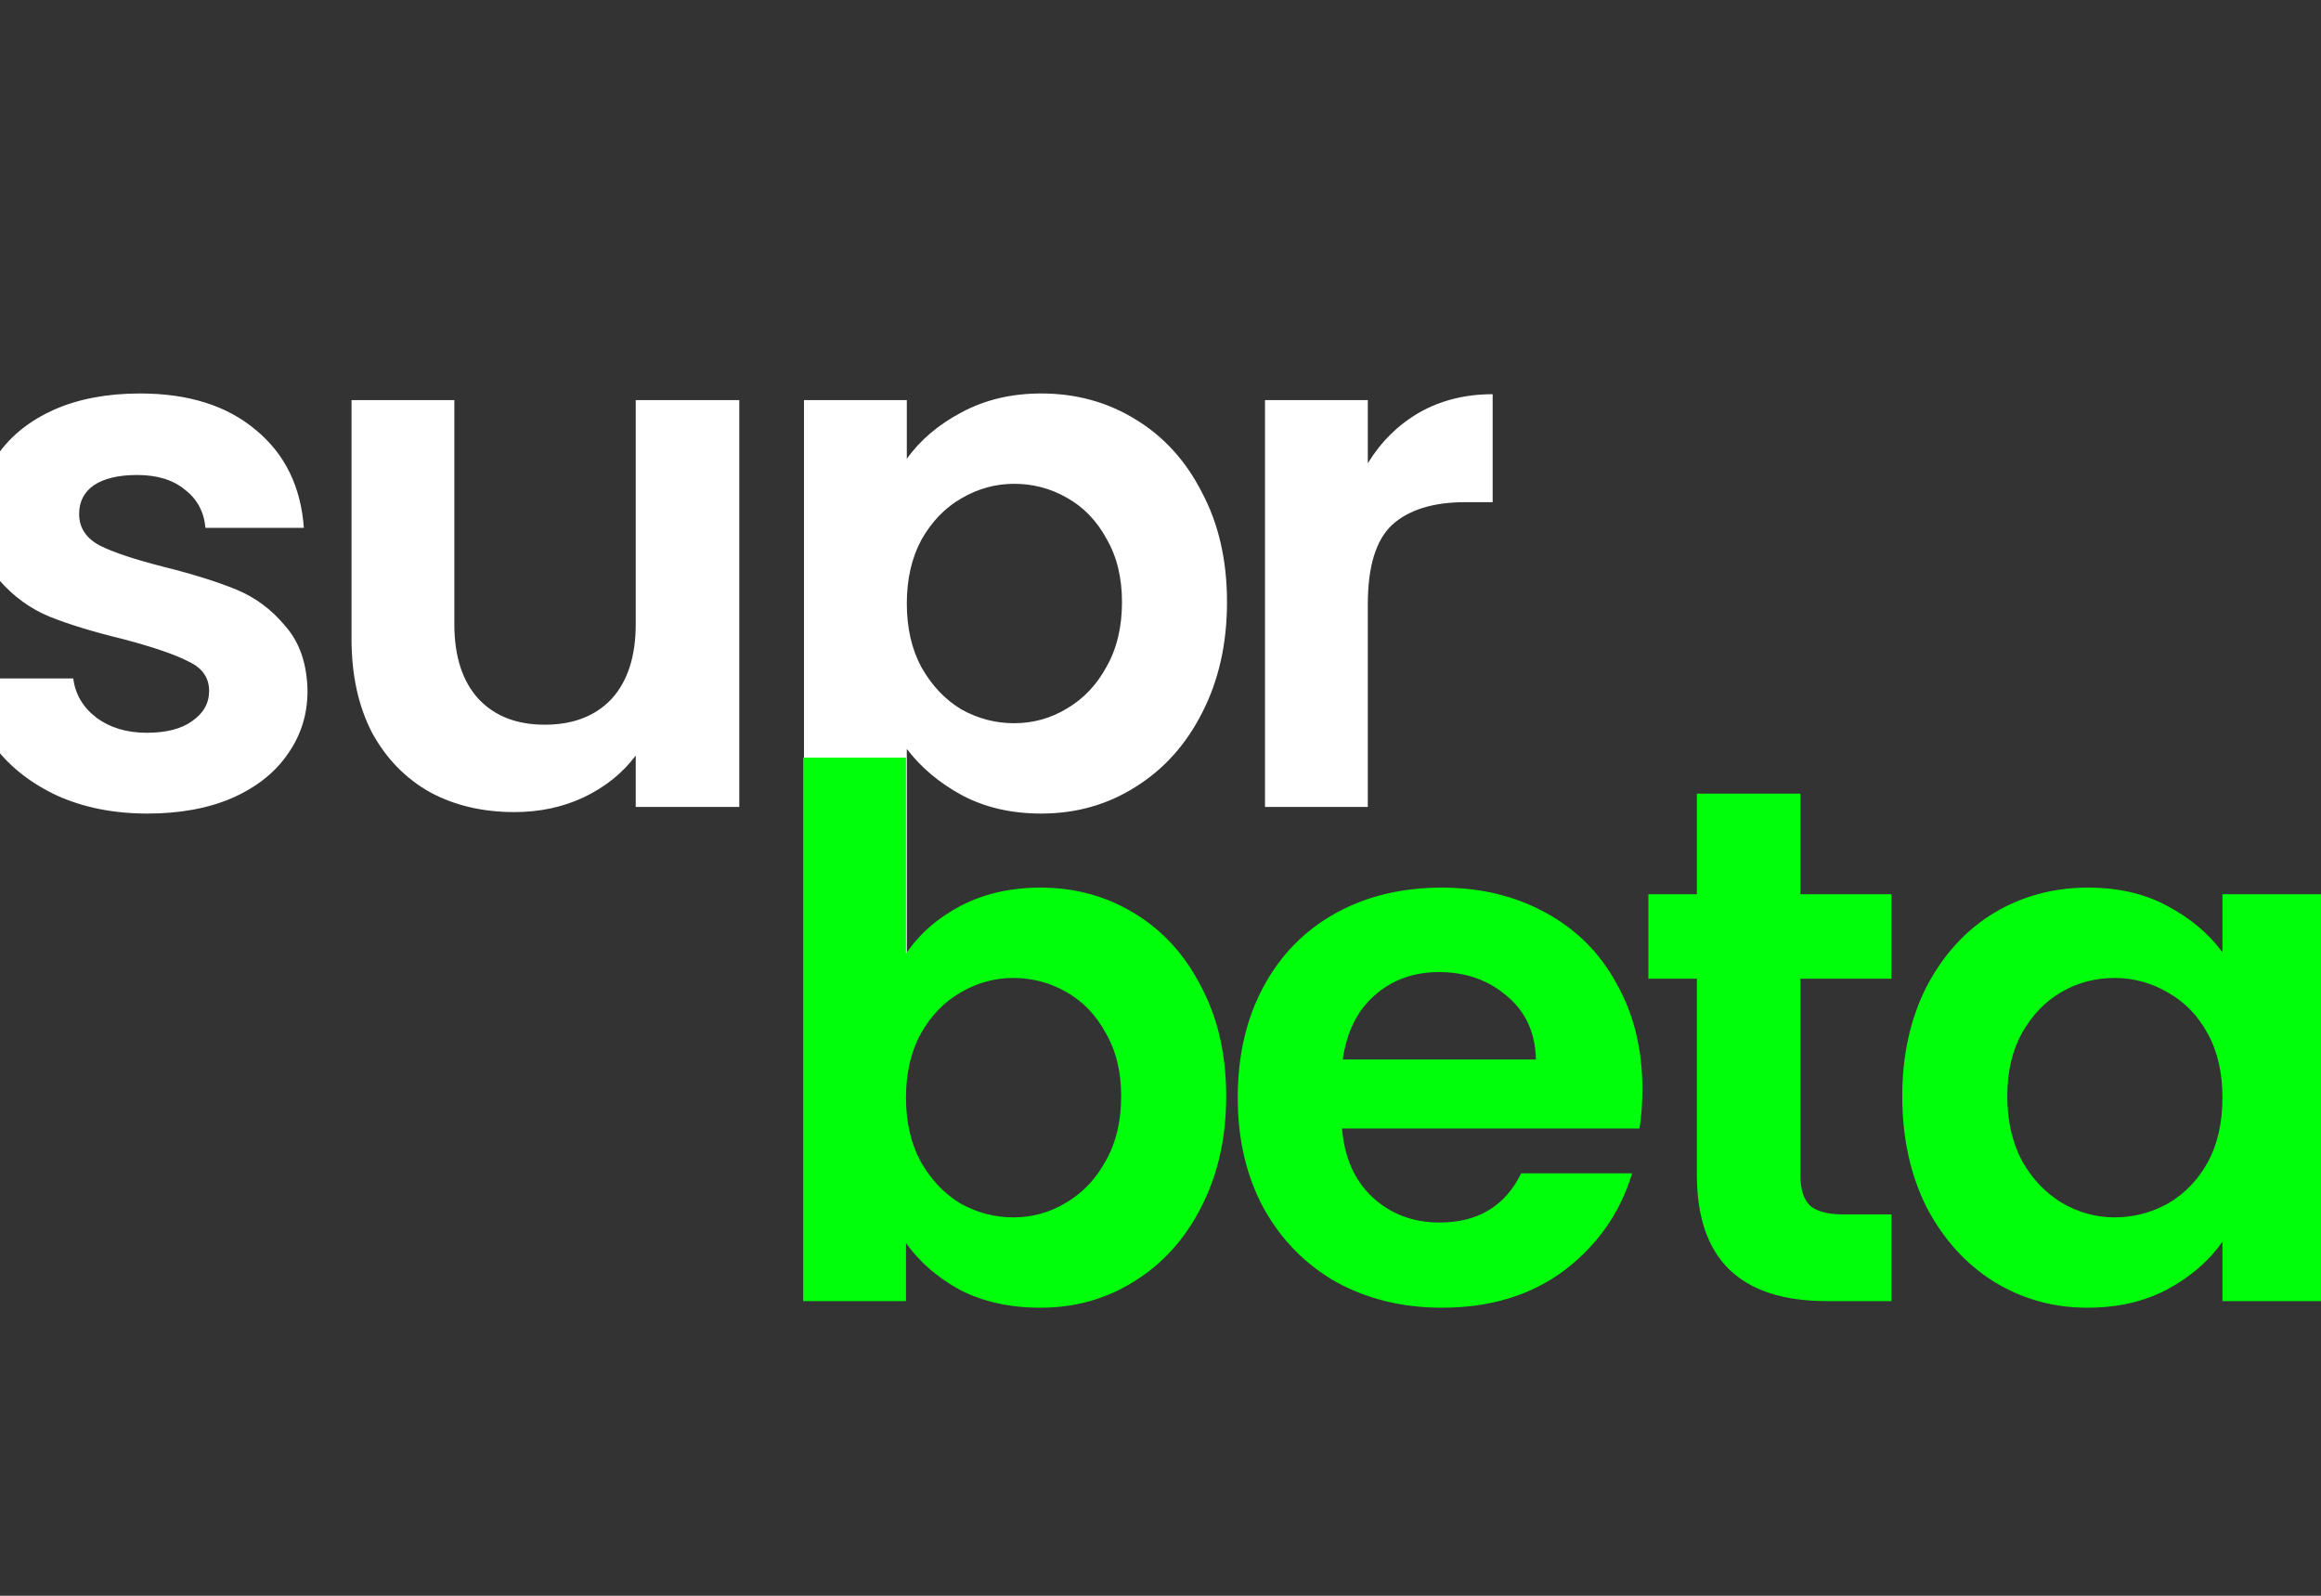
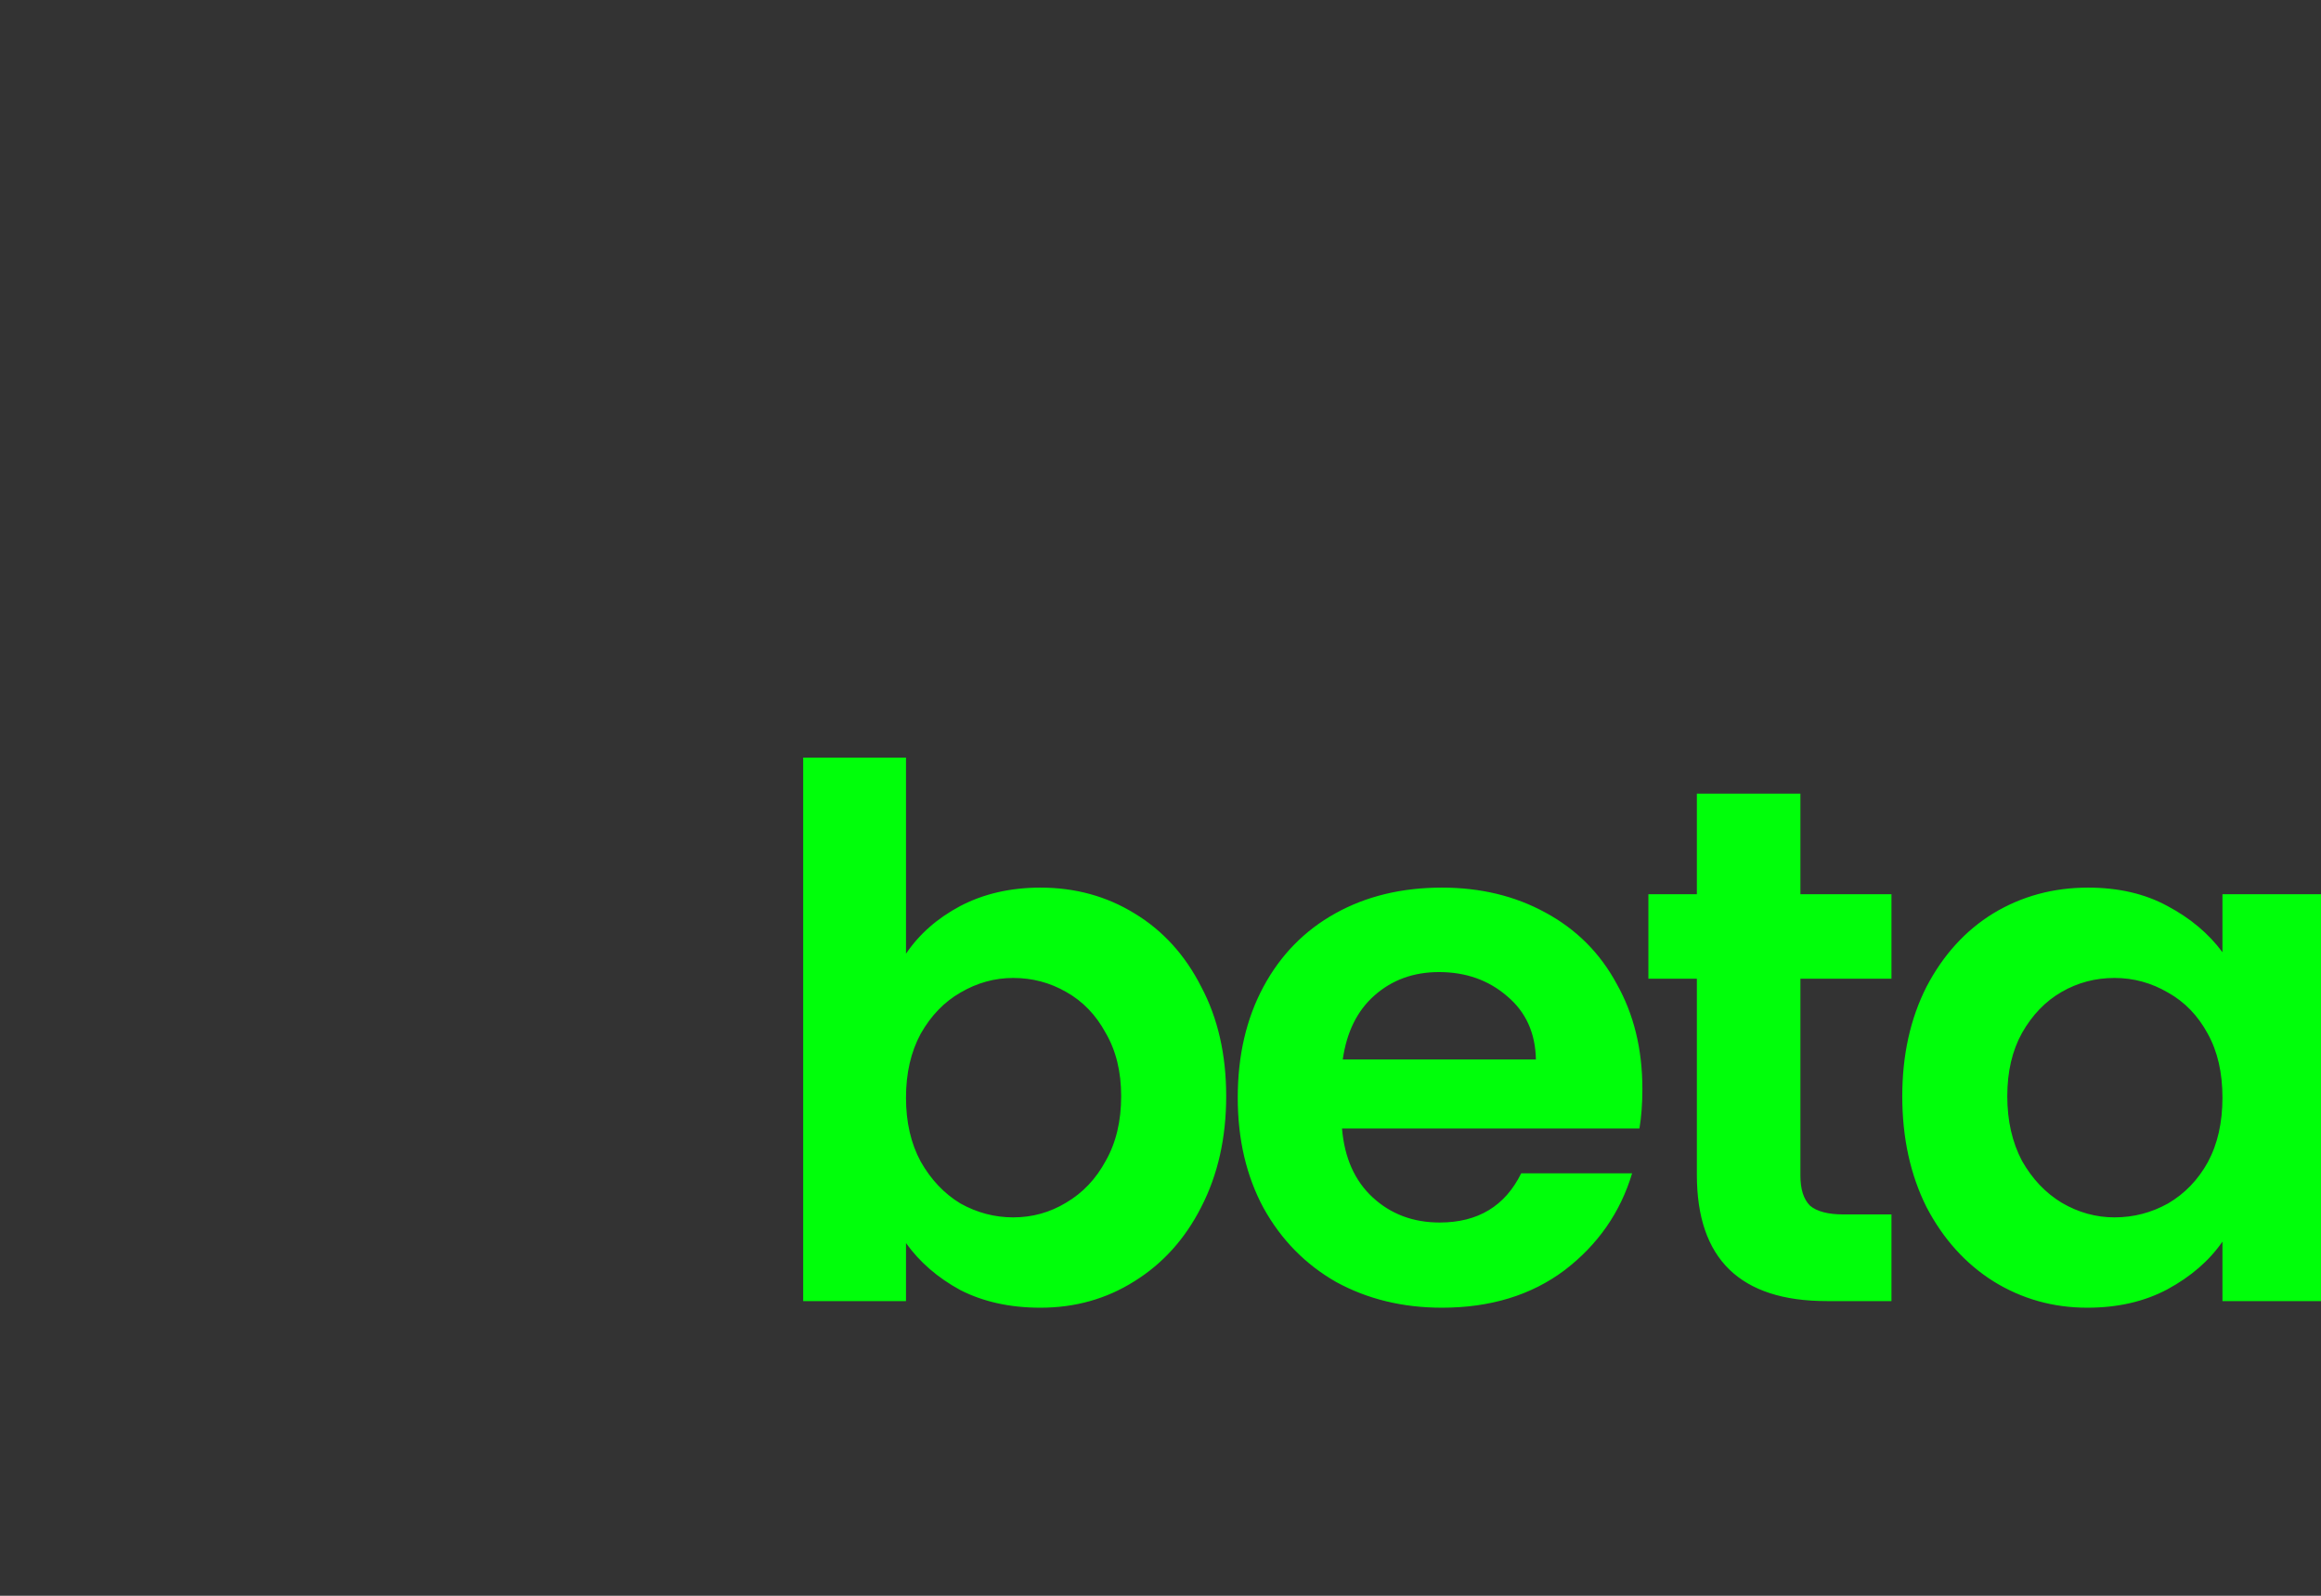
<svg xmlns="http://www.w3.org/2000/svg" viewBox="0 0 512 352" fill="none">
  <rect x="0" y="0" width="512" height="352" fill="#333333" stroke="none" />
-   <path d="M32.522 179.458C25.178 179.458 18.59 178.162 12.758 175.57C6.926 172.87 2.282 169.252 -1.174 164.716C-4.522 160.18 -6.358 155.158 -6.682 149.65H16.16C16.592 153.106 18.266 155.968 21.182 158.236C24.206 160.504 27.932 161.638 32.36 161.638C36.68 161.638 40.028 160.774 42.404 159.046C44.888 157.318 46.13 155.104 46.13 152.404C46.13 149.488 44.618 147.328 41.594 145.924C38.678 144.412 33.98 142.792 27.5 141.064C20.804 139.444 15.296 137.77 10.976 136.042C6.764 134.314 3.092 131.668 -0.04 128.104C-3.064 124.54 -4.576 119.734 -4.576 113.686C-4.576 108.718 -3.172 104.182 -0.364 100.078C2.552 95.974 6.656 92.734 11.948 90.358C17.348 87.982 23.666 86.794 30.902 86.794C41.594 86.794 50.126 89.494 56.498 94.894C62.87 100.186 66.38 107.368 67.028 116.44H45.32C44.996 112.876 43.484 110.068 40.784 108.016C38.192 105.856 34.682 104.776 30.254 104.776C26.15 104.776 22.964 105.532 20.696 107.044C18.536 108.556 17.456 110.662 17.456 113.362C17.456 116.386 18.968 118.708 21.992 120.328C25.016 121.84 29.714 123.406 36.086 125.026C42.566 126.646 47.912 128.32 52.124 130.048C56.336 131.776 59.954 134.476 62.978 138.148C66.11 141.712 67.73 146.464 67.838 152.404C67.838 157.588 66.38 162.232 63.464 166.336C60.656 170.44 56.552 173.68 51.152 176.056C45.86 178.324 39.65 179.458 32.522 179.458ZM163.081 88.252V178H140.239V166.66C137.323 170.548 133.489 173.626 128.737 175.894C124.093 178.054 119.017 179.134 113.509 179.134C106.489 179.134 100.279 177.676 94.879 174.76C89.479 171.736 85.213 167.362 82.081 161.638C79.057 155.806 77.545 148.894 77.545 140.902V88.252H100.225V137.662C100.225 144.79 102.007 150.298 105.571 154.186C109.135 157.966 113.995 159.856 120.151 159.856C126.415 159.856 131.329 157.966 134.893 154.186C138.457 150.298 140.239 144.79 140.239 137.662V88.252H163.081ZM200.039 101.212C202.955 97.108 206.951 93.706 212.027 91.006C217.211 88.198 223.097 86.794 229.685 86.794C237.353 86.794 244.265 88.684 250.421 92.464C256.685 96.244 261.599 101.644 265.163 108.664C268.835 115.576 270.671 123.622 270.671 132.802C270.671 141.982 268.835 150.136 265.163 157.264C261.599 164.284 256.685 169.738 250.421 173.626C244.265 177.514 237.353 179.458 229.685 179.458C223.097 179.458 217.265 178.108 212.189 175.408C207.221 172.708 203.171 169.306 200.039 165.202V220.768H177.359V88.252H200.039V101.212ZM247.505 132.802C247.505 127.402 246.371 122.758 244.103 118.87C241.943 114.874 239.027 111.85 235.355 109.798C231.791 107.746 227.903 106.72 223.691 106.72C219.587 106.72 215.699 107.8 212.027 109.96C208.463 112.012 205.547 115.036 203.279 119.032C201.119 123.028 200.039 127.726 200.039 133.126C200.039 138.526 201.119 143.224 203.279 147.22C205.547 151.216 208.463 154.294 212.027 156.454C215.699 158.506 219.587 159.532 223.691 159.532C227.903 159.532 231.791 158.452 235.355 156.292C239.027 154.132 241.943 151.054 244.103 147.058C246.371 143.062 247.505 138.31 247.505 132.802ZM301.732 102.184C304.648 97.432 308.428 93.706 313.072 91.006C317.824 88.306 323.224 86.956 329.272 86.956V110.77H323.278C316.15 110.77 310.75 112.444 307.078 115.792C303.514 119.14 301.732 124.972 301.732 133.288V178H279.052V88.252H301.732V102.184Z" fill="white" />
  <path d="M199.858 210.374C202.774 206.054 206.77 202.544 211.846 199.844C217.03 197.144 222.916 195.794 229.504 195.794C237.172 195.794 244.084 197.684 250.24 201.464C256.504 205.244 261.418 210.644 264.982 217.664C268.654 224.576 270.49 232.622 270.49 241.802C270.49 250.982 268.654 259.136 264.982 266.264C261.418 273.284 256.504 278.738 250.24 282.626C244.084 286.514 237.172 288.458 229.504 288.458C222.808 288.458 216.922 287.162 211.846 284.57C206.878 281.87 202.882 278.414 199.858 274.202V287H177.178V167.12H199.858V210.374ZM247.324 241.802C247.324 236.402 246.19 231.758 243.922 227.87C241.762 223.874 238.846 220.85 235.174 218.798C231.61 216.746 227.722 215.72 223.51 215.72C219.406 215.72 215.518 216.8 211.846 218.96C208.282 221.012 205.366 224.036 203.098 228.032C200.938 232.028 199.858 236.726 199.858 242.126C199.858 247.526 200.938 252.224 203.098 256.22C205.366 260.216 208.282 263.294 211.846 265.454C215.518 267.506 219.406 268.532 223.51 268.532C227.722 268.532 231.61 267.452 235.174 265.292C238.846 263.132 241.762 260.054 243.922 256.058C246.19 252.062 247.324 247.31 247.324 241.802ZM362.301 240.182C362.301 243.422 362.085 246.338 361.653 248.93H296.043C296.583 255.41 298.851 260.486 302.847 264.158C306.843 267.83 311.757 269.666 317.589 269.666C326.013 269.666 332.007 266.048 335.571 258.812H360.033C357.441 267.452 352.473 274.58 345.129 280.196C337.785 285.704 328.767 288.458 318.075 288.458C309.435 288.458 301.659 286.568 294.747 282.788C287.943 278.9 282.597 273.446 278.709 266.426C274.929 259.406 273.039 251.306 273.039 242.126C273.039 232.838 274.929 224.684 278.709 217.664C282.489 210.644 287.781 205.244 294.585 201.464C301.389 197.684 309.219 195.794 318.075 195.794C326.607 195.794 334.221 197.63 340.917 201.302C347.721 204.974 352.959 210.212 356.631 217.016C360.411 223.712 362.301 231.434 362.301 240.182ZM338.811 233.702C338.703 227.87 336.597 223.226 332.493 219.77C328.389 216.206 323.367 214.424 317.427 214.424C311.811 214.424 307.059 216.152 303.171 219.608C299.391 222.956 297.069 227.654 296.205 233.702H338.811ZM397.161 215.882V259.298C397.161 262.322 397.863 264.536 399.267 265.94C400.779 267.236 403.263 267.884 406.719 267.884H417.249V287H402.993C383.877 287 374.319 277.712 374.319 259.136V215.882H363.627V197.252H374.319V175.058H397.161V197.252H417.249V215.882H397.161ZM419.63 241.802C419.63 232.73 421.412 224.684 424.976 217.664C428.648 210.644 433.562 205.244 439.718 201.464C445.982 197.684 452.948 195.794 460.616 195.794C467.312 195.794 473.144 197.144 478.112 199.844C483.188 202.544 487.238 205.946 490.262 210.05V197.252H513.104V287H490.262V273.878C487.346 278.09 483.296 281.6 478.112 284.408C473.036 287.108 467.15 288.458 460.454 288.458C452.894 288.458 445.982 286.514 439.718 282.626C433.562 278.738 428.648 273.284 424.976 266.264C421.412 259.136 419.63 250.982 419.63 241.802ZM490.262 242.126C490.262 236.618 489.182 231.92 487.022 228.032C484.862 224.036 481.946 221.012 478.274 218.96C474.602 216.8 470.66 215.72 466.448 215.72C462.236 215.72 458.348 216.746 454.784 218.798C451.22 220.85 448.304 223.874 446.036 227.87C443.876 231.758 442.796 236.402 442.796 241.802C442.796 247.202 443.876 251.954 446.036 256.058C448.304 260.054 451.22 263.132 454.784 265.292C458.456 267.452 462.344 268.532 466.448 268.532C470.66 268.532 474.602 267.506 478.274 265.454C481.946 263.294 484.862 260.27 487.022 256.382C489.182 252.386 490.262 247.634 490.262 242.126Z" fill="#00FF0A" />
</svg>